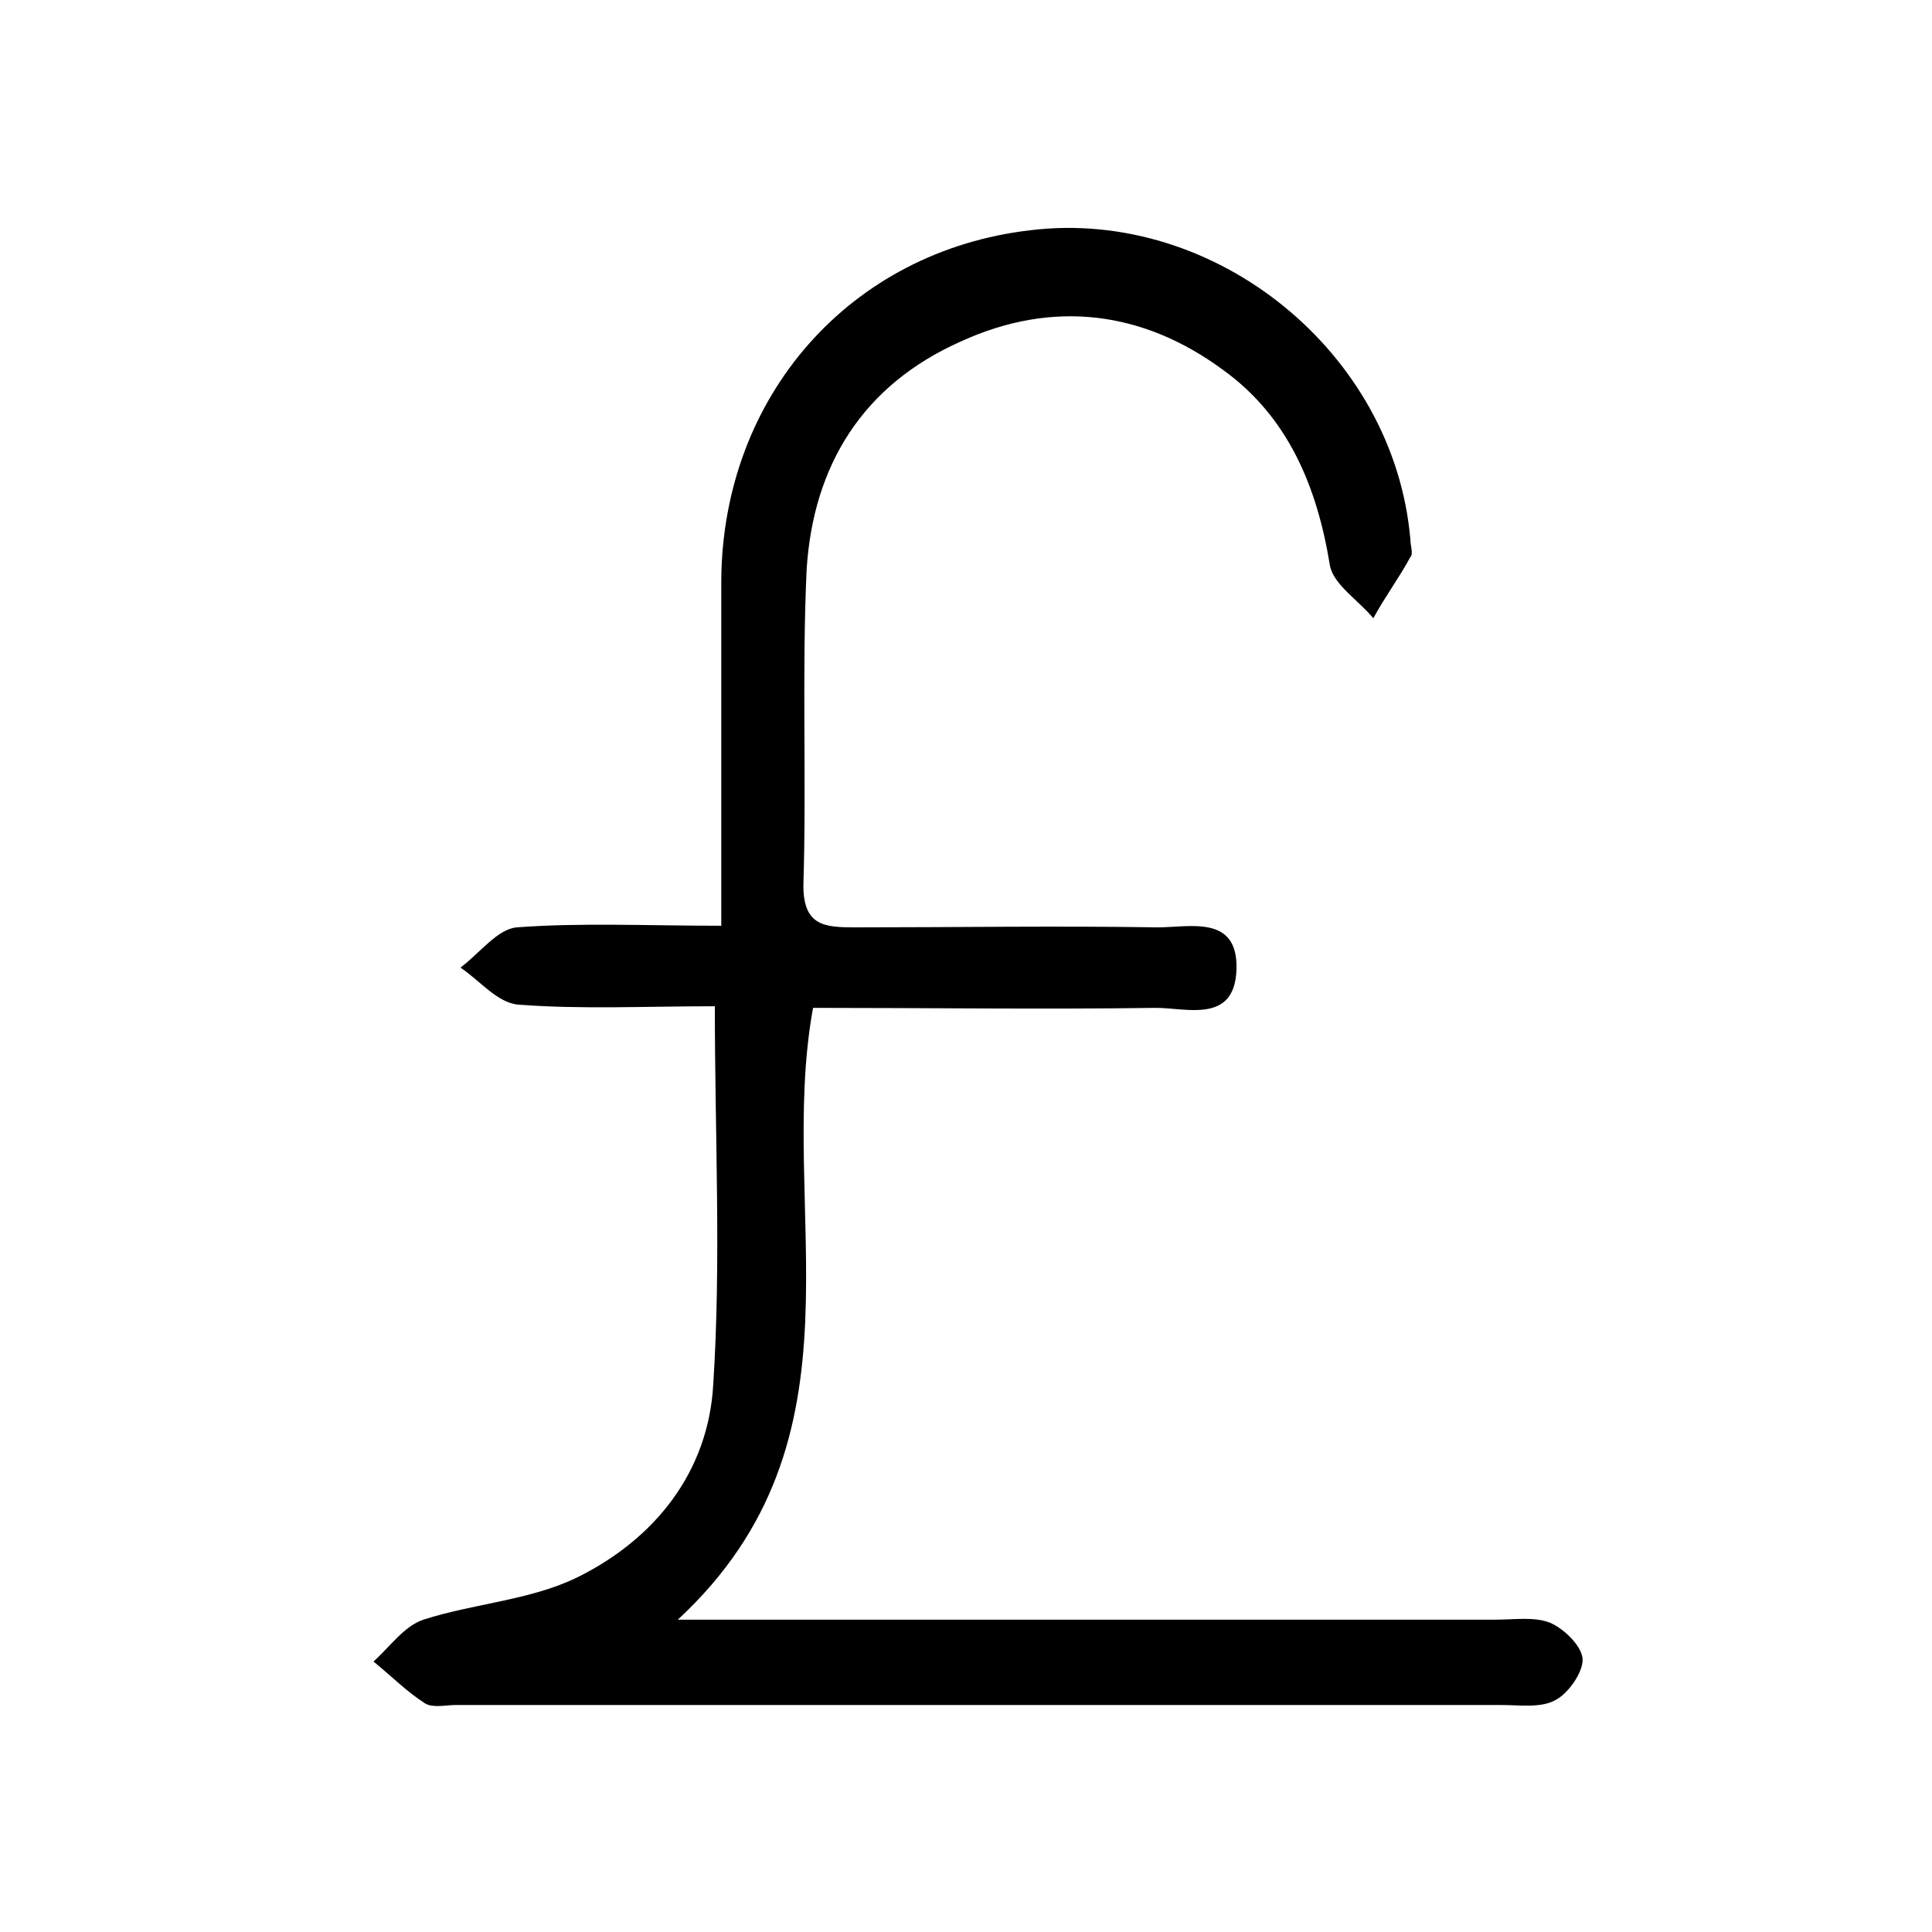
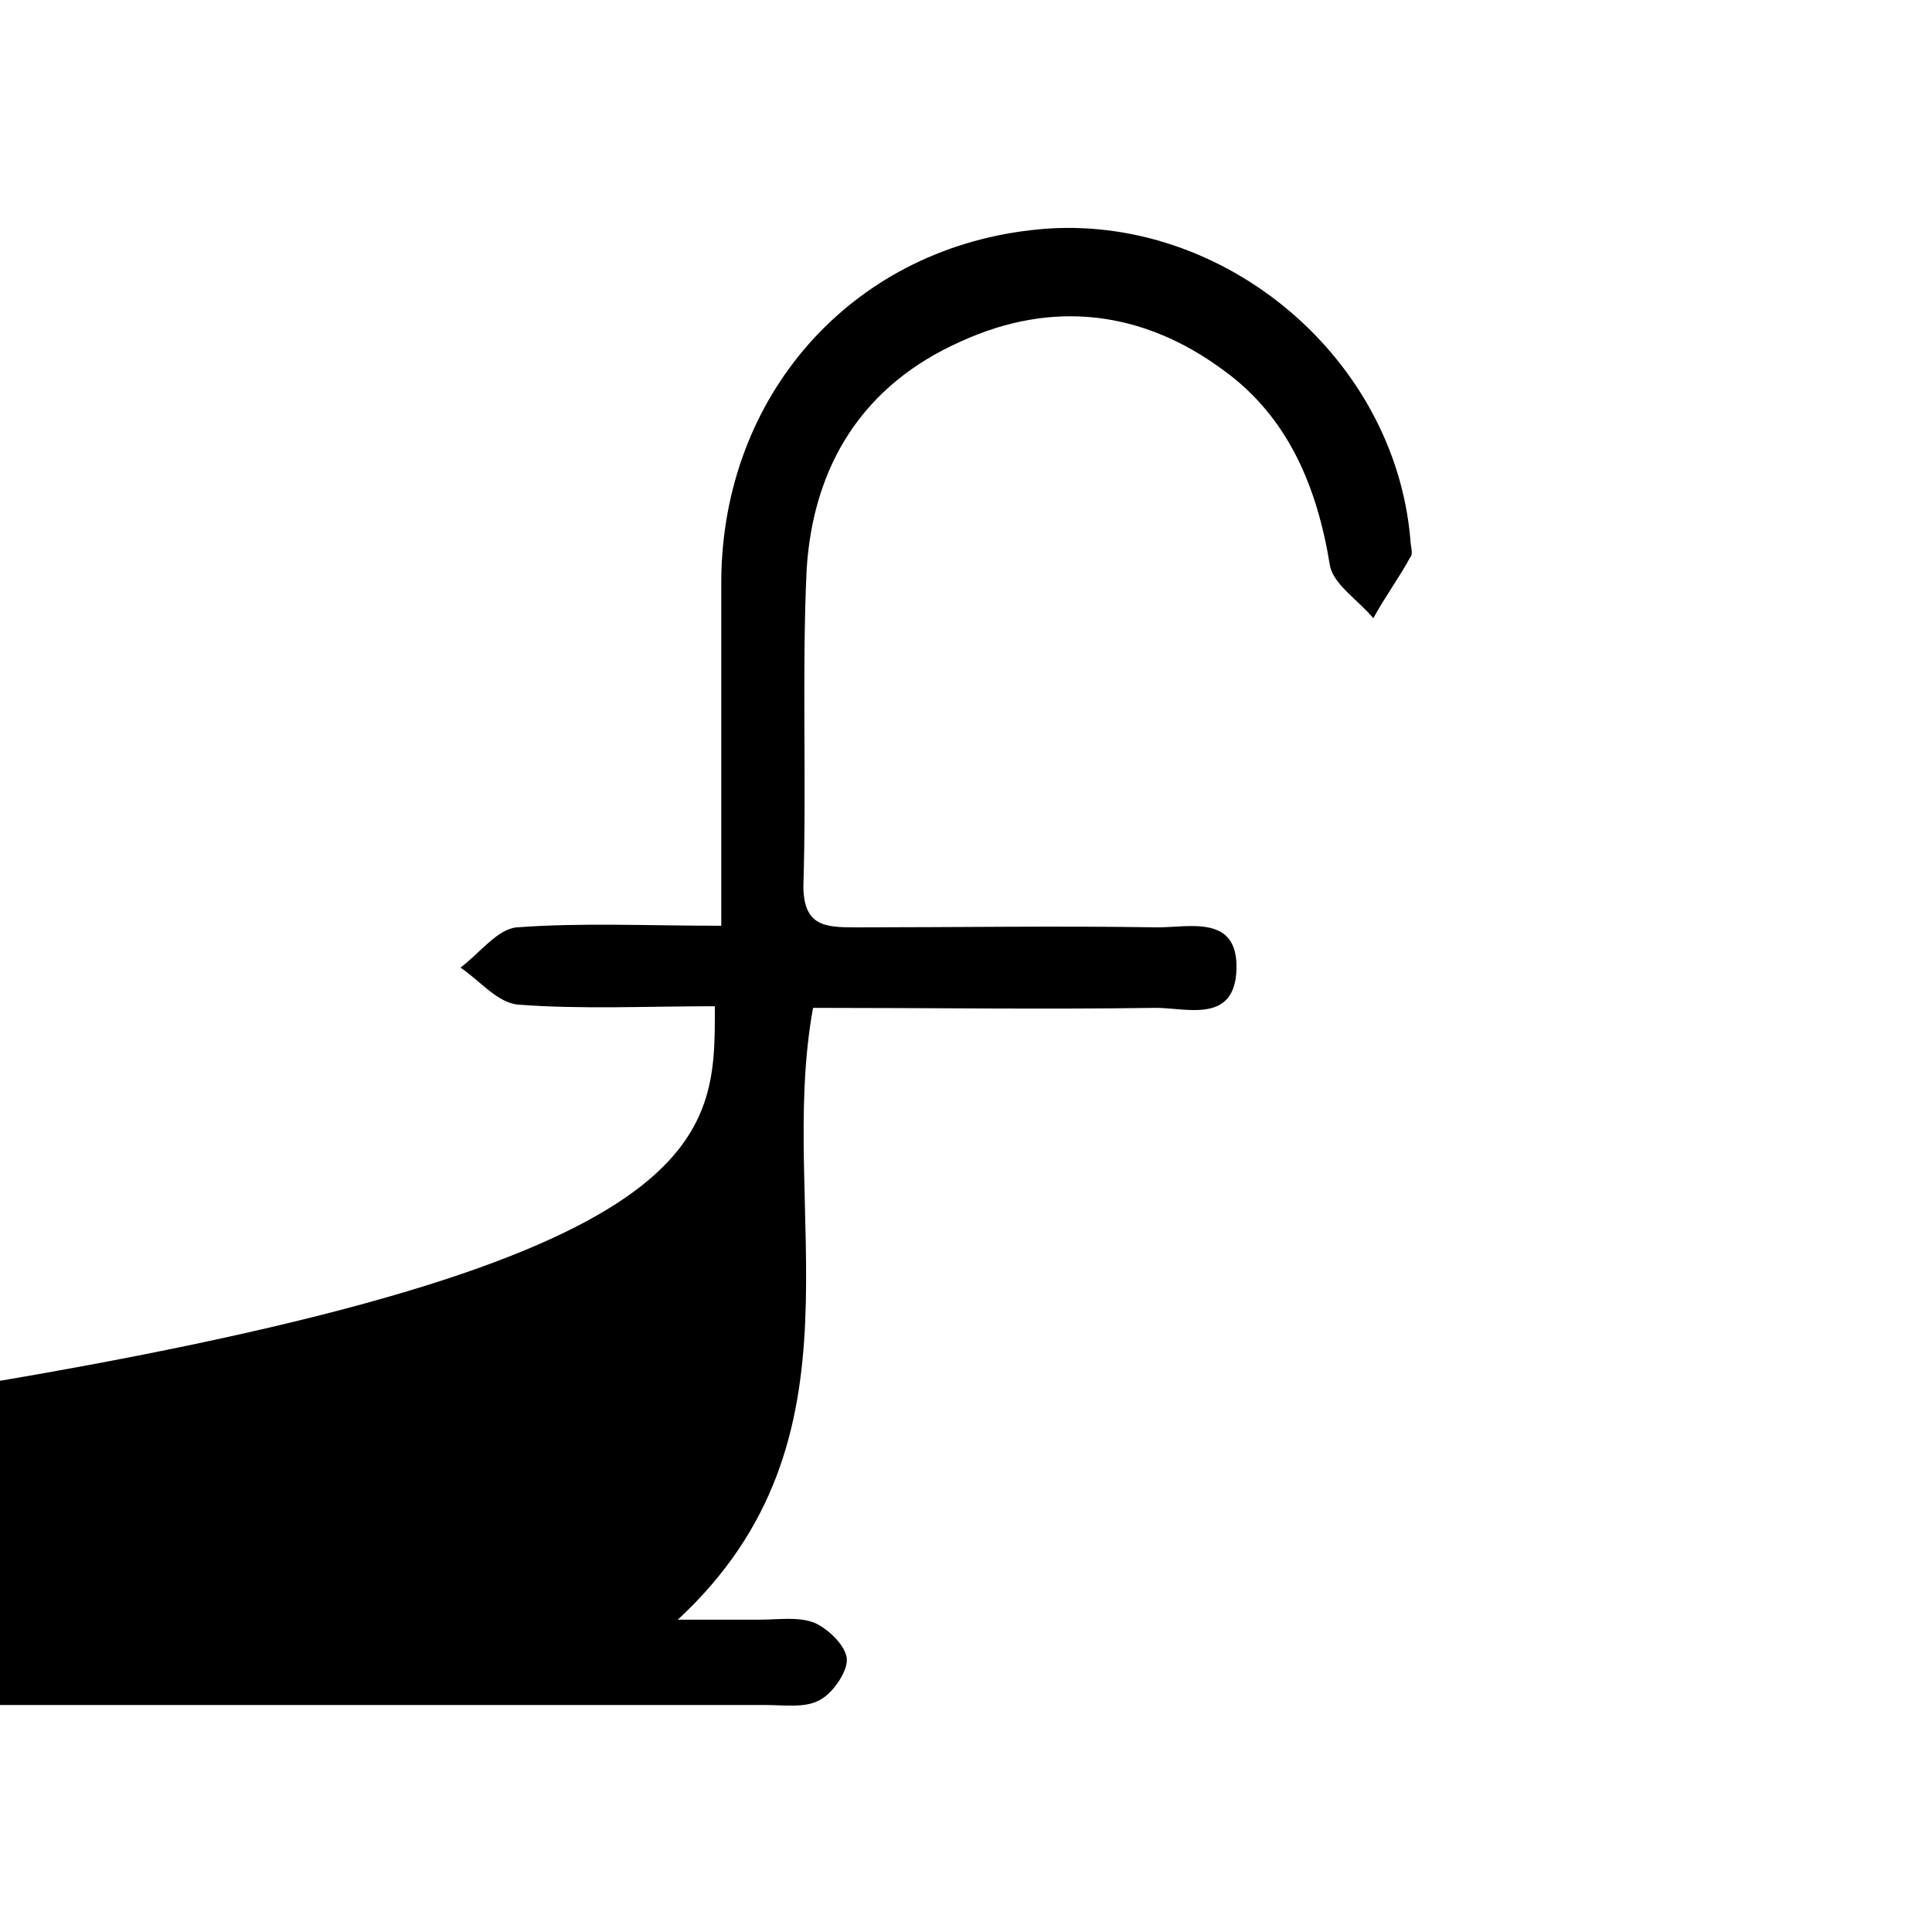
<svg xmlns="http://www.w3.org/2000/svg" version="1.1" id="Layer_1" x="0px" y="0px" viewBox="0 0 120 120" style="enable-background:new 0 0 120 120;" xml:space="preserve">
-   <path d="M44.4,62.5c-4.3,0-8.3,0.2-12.2-0.1c-1.3-0.1-2.4-1.5-3.6-2.3c1.2-0.9,2.3-2.4,3.5-2.5c4-0.3,8.1-0.1,12.7-0.1  c0-7.5,0-14.5,0-21.5c0.1-11.4,8-20.4,19.2-21.7c11.5-1.4,22.6,7.6,23.6,19.2c0,0.4,0.2,0.9,0,1.1c-0.7,1.3-1.6,2.5-2.3,3.8  c-0.9-1.1-2.5-2.1-2.7-3.3c-0.8-4.9-2.6-9.2-6.6-12.1c-5-3.7-10.6-4.4-16.3-1.8c-6.1,2.7-9.2,7.7-9.6,14.2c-0.3,6.5,0,13.1-0.2,19.6  c0,2.5,1.3,2.6,3.2,2.6c6.3,0,12.5-0.1,18.8,0c2,0,5-0.8,4.9,2.6c-0.1,3.4-3.1,2.4-5,2.4c-7,0.1-14.1,0-21.3,0  c-2.3,12.6,3.8,26.7-8.4,38c2.4,0,3.8,0,5.1,0c15.2,0,30.5,0,45.7,0c1.2,0,2.4-0.2,3.4,0.2c0.9,0.4,2,1.5,2,2.3  c0,0.8-0.9,2.1-1.7,2.5c-0.9,0.5-2.2,0.3-3.4,0.3c-21.6,0-43.3,0-64.9,0c-0.6,0-1.4,0.2-1.9-0.1c-1.1-0.7-2.1-1.7-3.2-2.6  c1-0.9,1.9-2.2,3.1-2.6c3.1-1,6.6-1.2,9.5-2.6c4.9-2.4,8.2-6.6,8.5-12C44.8,78.3,44.4,70.6,44.4,62.5z" />
+   <path d="M44.4,62.5c-4.3,0-8.3,0.2-12.2-0.1c-1.3-0.1-2.4-1.5-3.6-2.3c1.2-0.9,2.3-2.4,3.5-2.5c4-0.3,8.1-0.1,12.7-0.1  c0-7.5,0-14.5,0-21.5c0.1-11.4,8-20.4,19.2-21.7c11.5-1.4,22.6,7.6,23.6,19.2c0,0.4,0.2,0.9,0,1.1c-0.7,1.3-1.6,2.5-2.3,3.8  c-0.9-1.1-2.5-2.1-2.7-3.3c-0.8-4.9-2.6-9.2-6.6-12.1c-5-3.7-10.6-4.4-16.3-1.8c-6.1,2.7-9.2,7.7-9.6,14.2c-0.3,6.5,0,13.1-0.2,19.6  c0,2.5,1.3,2.6,3.2,2.6c6.3,0,12.5-0.1,18.8,0c2,0,5-0.8,4.9,2.6c-0.1,3.4-3.1,2.4-5,2.4c-7,0.1-14.1,0-21.3,0  c-2.3,12.6,3.8,26.7-8.4,38c2.4,0,3.8,0,5.1,0c1.2,0,2.4-0.2,3.4,0.2c0.9,0.4,2,1.5,2,2.3  c0,0.8-0.9,2.1-1.7,2.5c-0.9,0.5-2.2,0.3-3.4,0.3c-21.6,0-43.3,0-64.9,0c-0.6,0-1.4,0.2-1.9-0.1c-1.1-0.7-2.1-1.7-3.2-2.6  c1-0.9,1.9-2.2,3.1-2.6c3.1-1,6.6-1.2,9.5-2.6c4.9-2.4,8.2-6.6,8.5-12C44.8,78.3,44.4,70.6,44.4,62.5z" />
</svg>